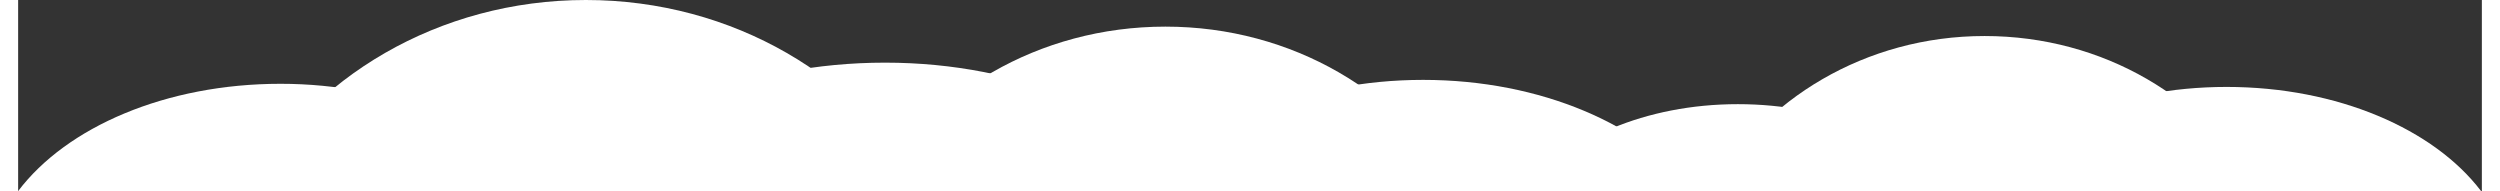
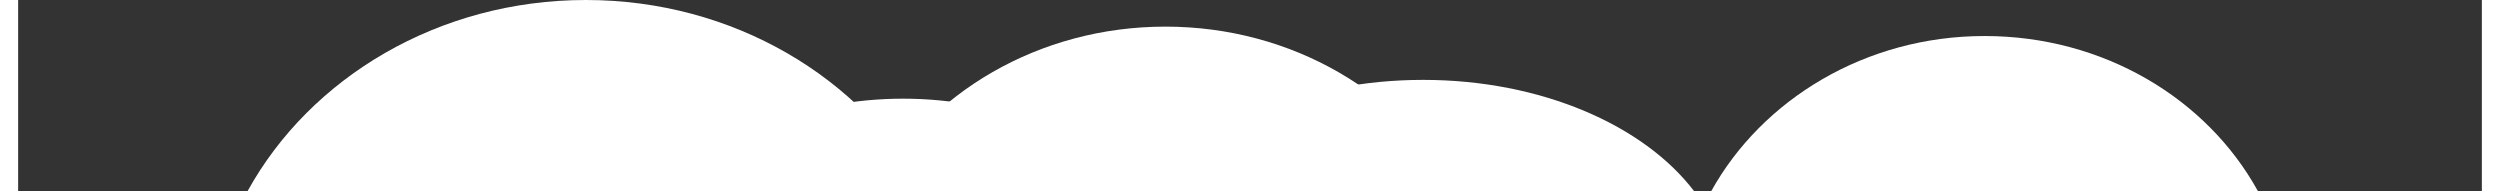
<svg xmlns="http://www.w3.org/2000/svg" version="1.1" x="0px" y="0px" width="314px" height="24px" viewBox="0 0 314.6 24.4" style="overflow:visible;enable-background:new 0 0 314.6 24.4;" xml:space="preserve" aria-hidden="true">
  <rect x="0" y="0" width="314.6" height="24.4" fill="#333333" stroke="none" />
  <style type="text/css">
	.st0-63313fc651375{fill:#FFFFFF;}
</style>
  <defs>
    <linearGradient class="cerosgradient" data-cerosgradient="true" id="CerosGradient_id9e1d3b7f0" gradientUnits="userSpaceOnUse" x1="50%" y1="100%" x2="50%" y2="0%">
      <stop offset="0%" stop-color="#d1d1d1" />
      <stop offset="100%" stop-color="#d1d1d1" />
    </linearGradient>
    <linearGradient />
  </defs>
  <g>
    <g>
-       <path class="st0-63313fc651375" d="M70.5,24.4C78,14.6,93.2,8,110.7,8c17.5,0,32.7,6.7,40.2,16.5H70.5z" />
-       <path class="st0-63313fc651375" d="M0,24.4c6.2-8.2,18.9-13.7,33.5-13.7c14.6,0,27.3,5.6,33.5,13.7H0z" />
      <path class="st0-63313fc651375" d="M29.3,24.4C37.3,9.9,53.7,0,72.5,0s35.2,9.9,43.2,24.4H29.3z" />
    </g>
    <g>
-       <path class="st0-63313fc651375" d="M249.5,24.4c6.1-7.9,18.3-13.3,32.5-13.3c14.2,0,26.5,5.4,32.5,13.3H249.5z" />
-       <path class="st0-63313fc651375" d="M192.5,24.4c5.1-6.6,15.3-11.1,27.1-11.1c11.8,0,22.1,4.5,27.1,11.1H192.5z" />
      <path class="st0-63313fc651375" d="M216.2,24.4c6.5-11.7,19.7-19.8,34.9-19.8c15.2,0,28.4,8,34.9,19.8H216.2z" />
    </g>
    <g>
      <path class="st0-63313fc651375" d="M144.8,24.4c6.5-8.4,19.5-14.2,34.6-14.2c15.1,0,28.2,5.8,34.6,14.2H144.8z" />
      <path class="st0-63313fc651375" d="M84.1,24.4c5.4-7,16.3-11.8,28.9-11.8s23.5,4.8,28.9,11.8H84.1z" />
      <path class="st0-63313fc651375" d="M109.3,24.4c6.9-12.5,21-21,37.2-21c16.2,0,30.3,8.5,37.2,21H109.3z" />
    </g>
  </g>
</svg>